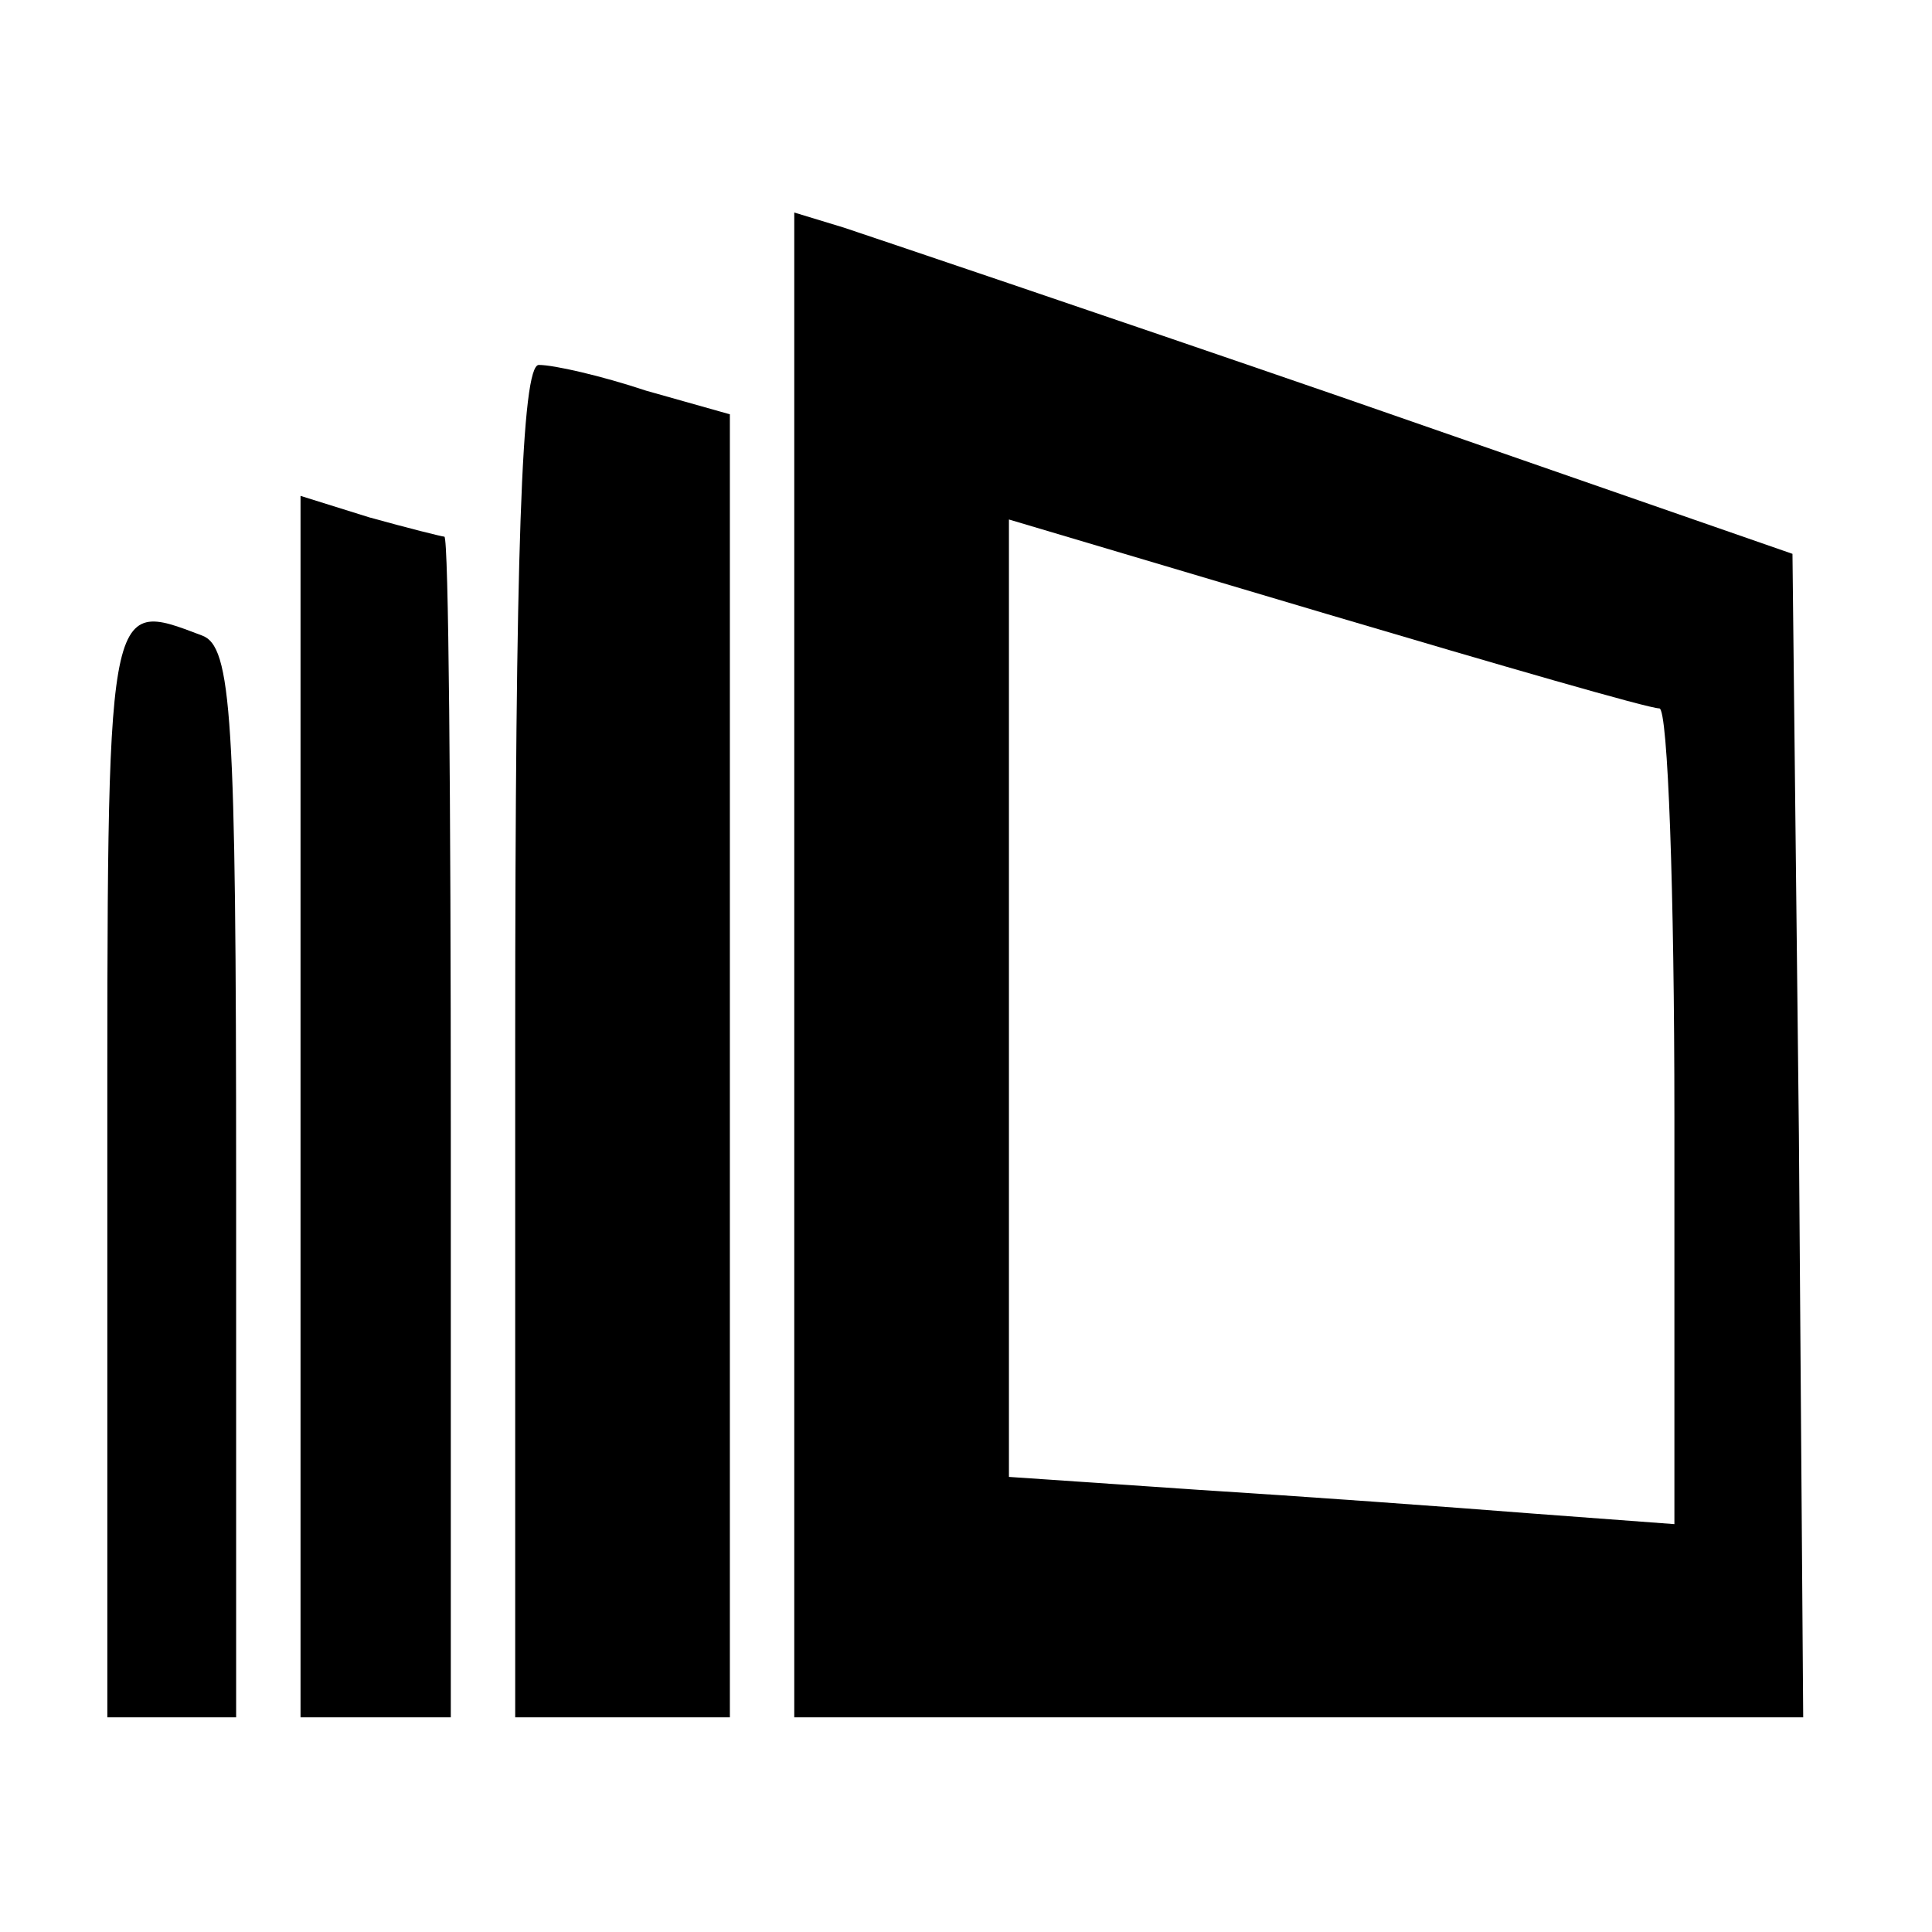
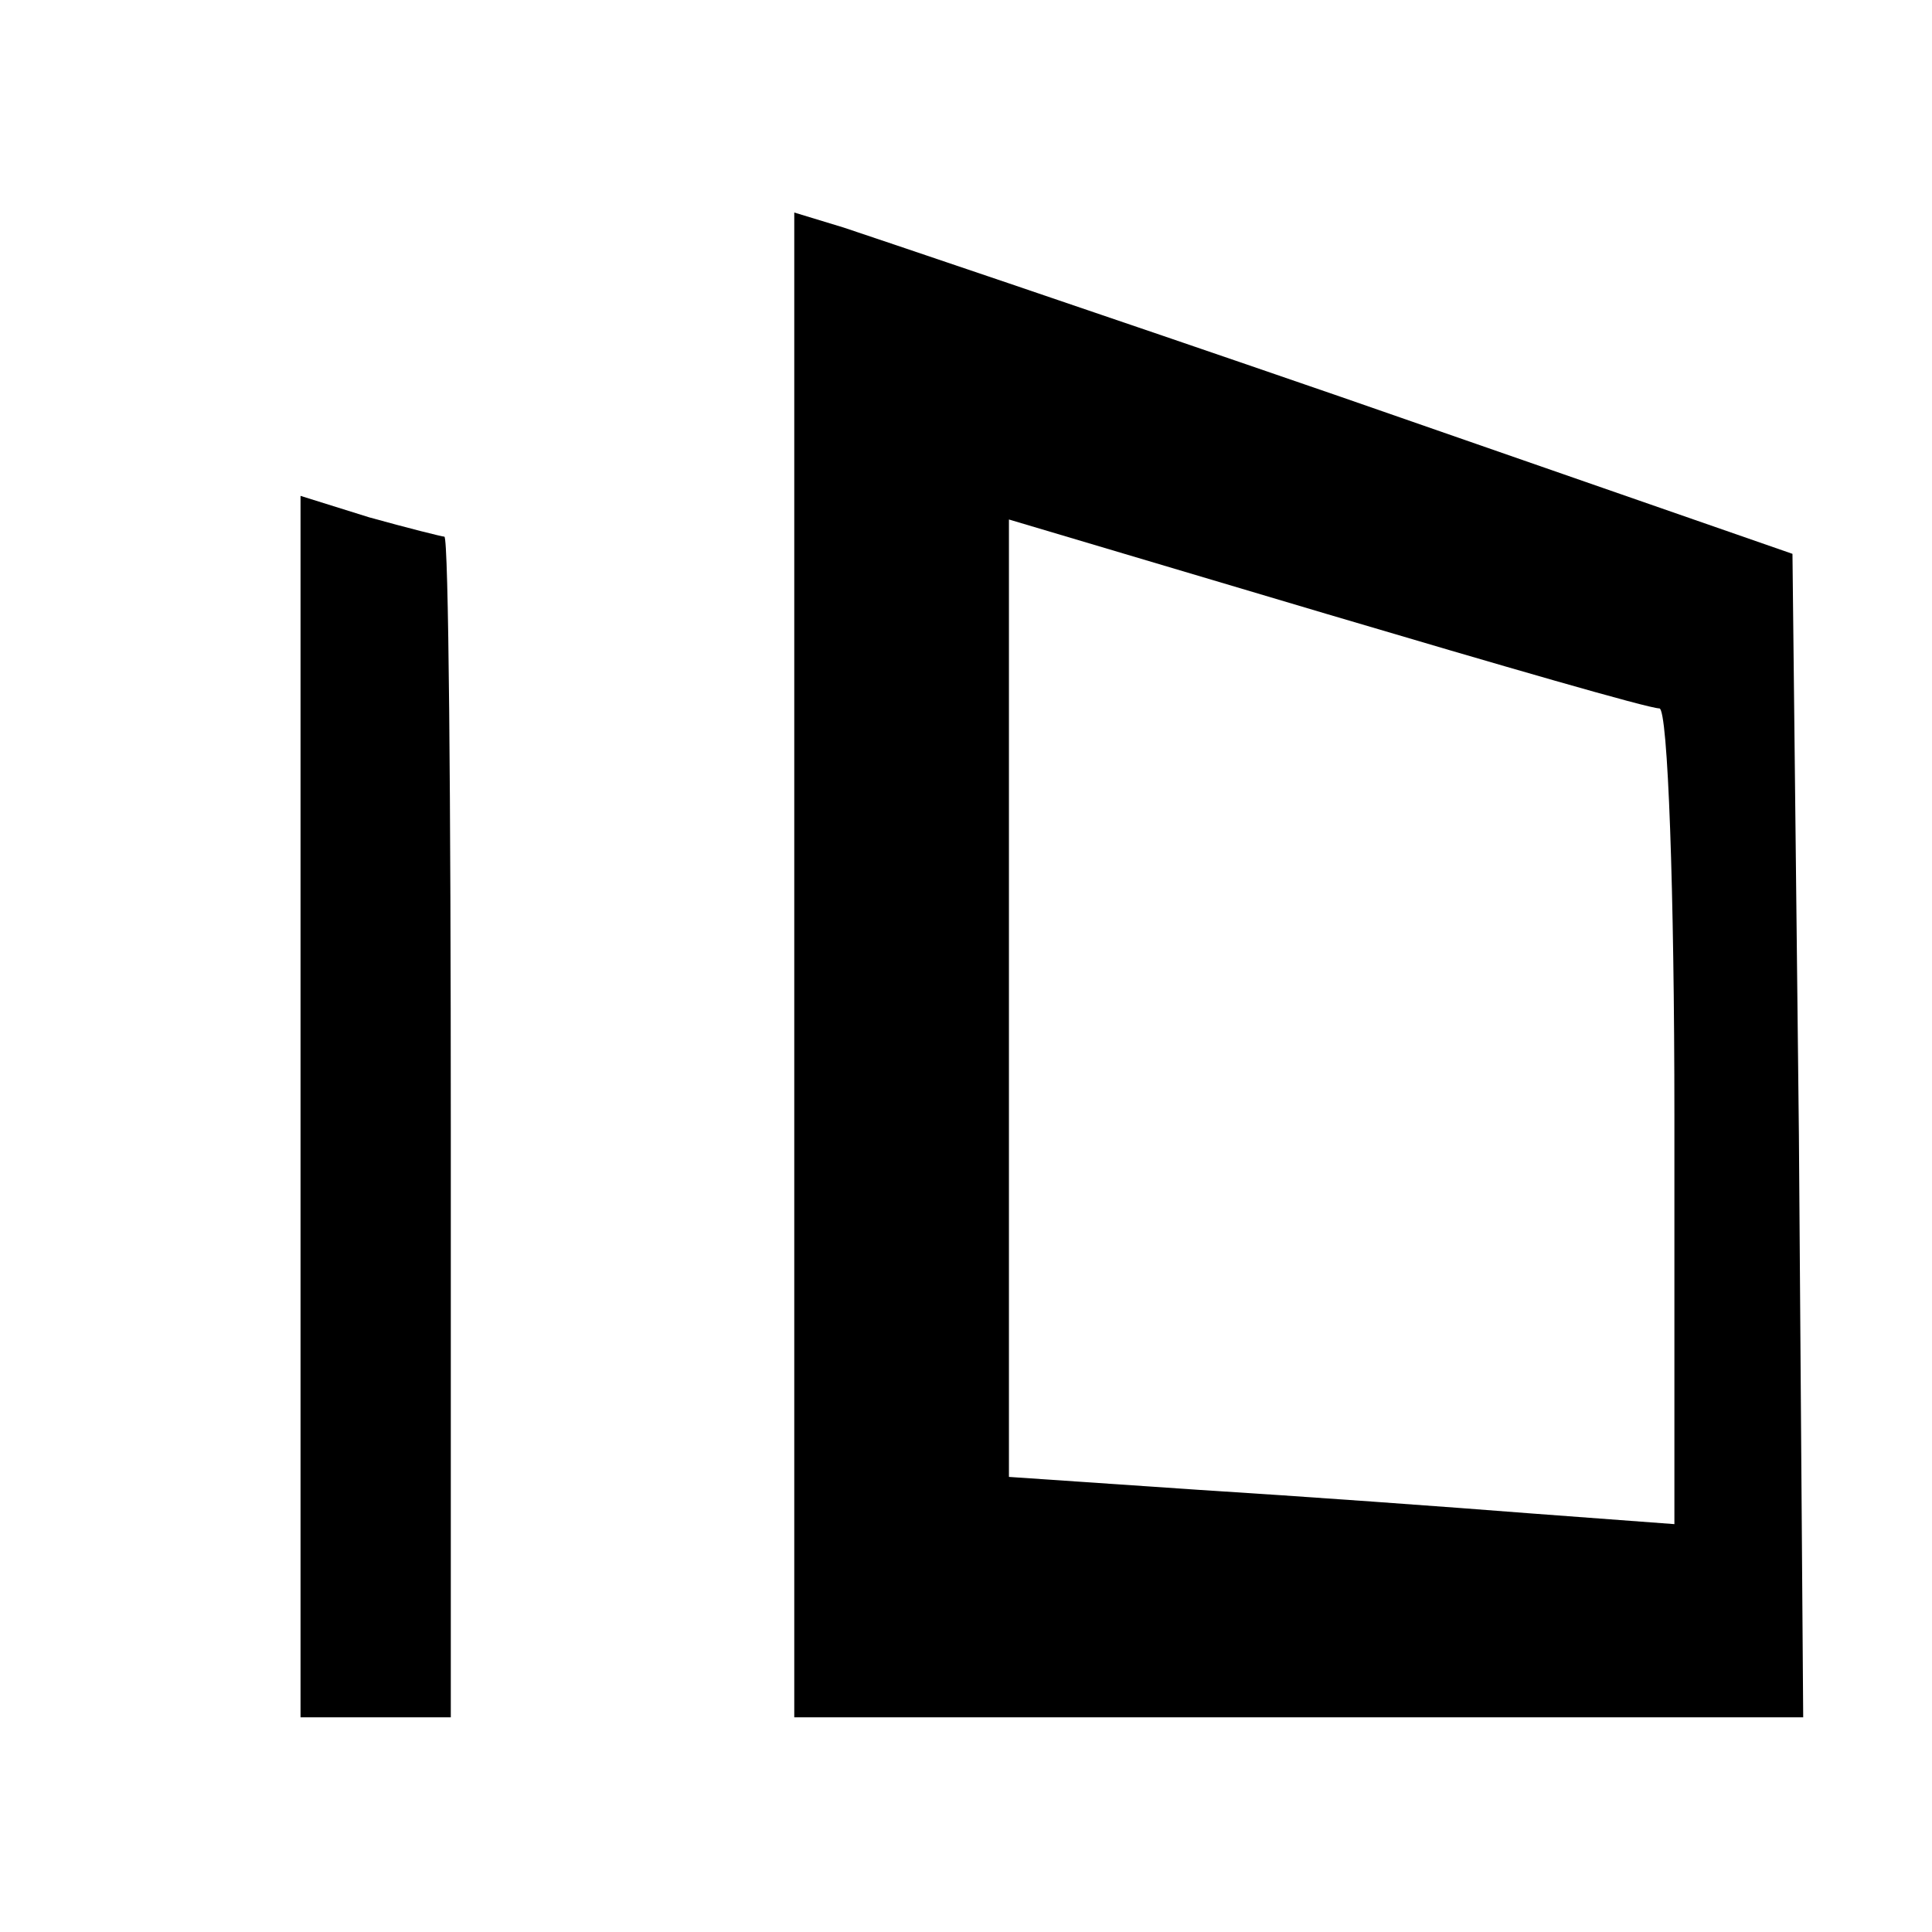
<svg xmlns="http://www.w3.org/2000/svg" version="1.0" width="90pt" height="90pt" viewBox="0 0 90 90" preserveAspectRatio="xMidYMid meet">
  <g transform="translate(0,90) scale(0.1,-0.1)" fill="#000000" stroke="none">
    <path d="M370 451 l0 -351 235 0 235 0 -2 271 -3 271 -210 73 c-116 40 -220 75 -232 79 l-23 7 0 -350z m403 119 c4 0 7 -86 7 -190 l0 -190 -67 5 c-38 3 -107 8 -155 11 l-88 6 0 223 0 223 148 -44 c81 -24 150 -44 155 -44z" />
-     <path d="M240 415 l0 -315 50 0 50 0 0 303 0 304 -39 11 c-21 7 -43 12 -50 12 -8 0 -11 -87 -11 -315z" />
    <path d="M140 384 l0 -284 35 0 35 0 0 275 c0 151 -1 275 -3 275 -1 0 -17 4 -35 9 l-32 10 0 -285z" />
-     <path d="M50 355 l0 -255 30 0 30 0 0 249 c0 218 -2 250 -16 255 -45 17 -44 20 -44 -249z" />
  </g>
</svg>